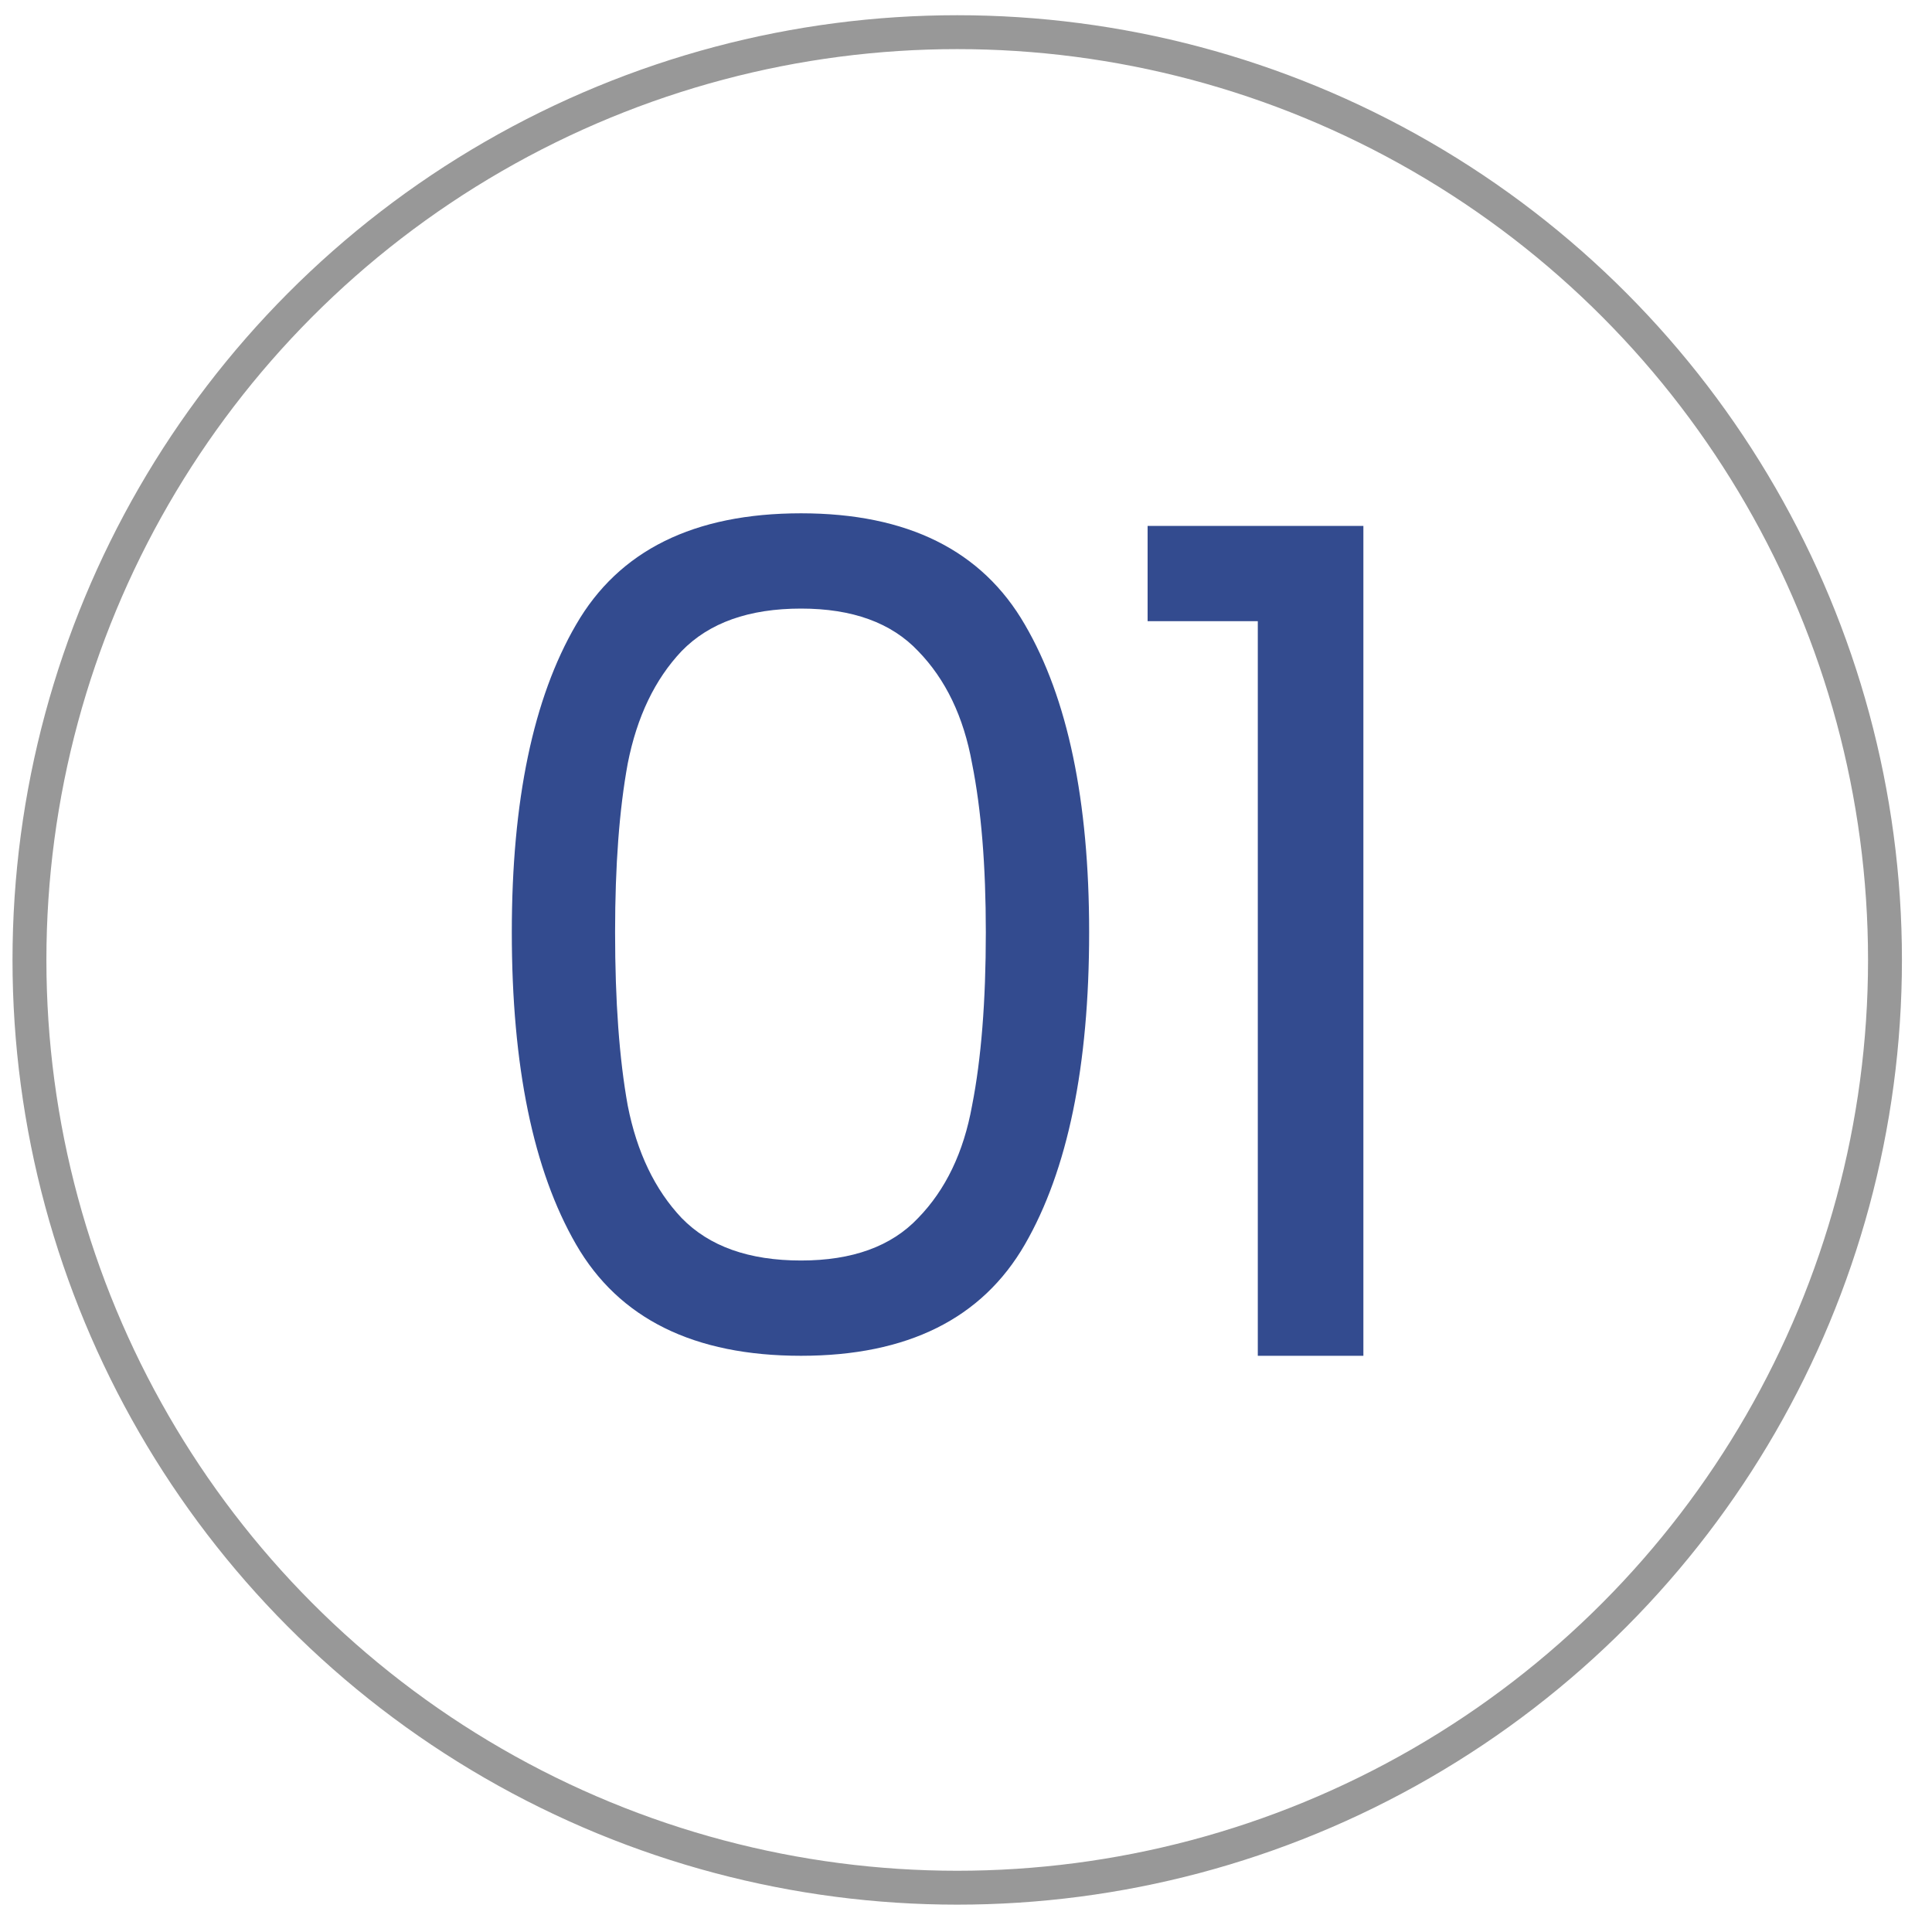
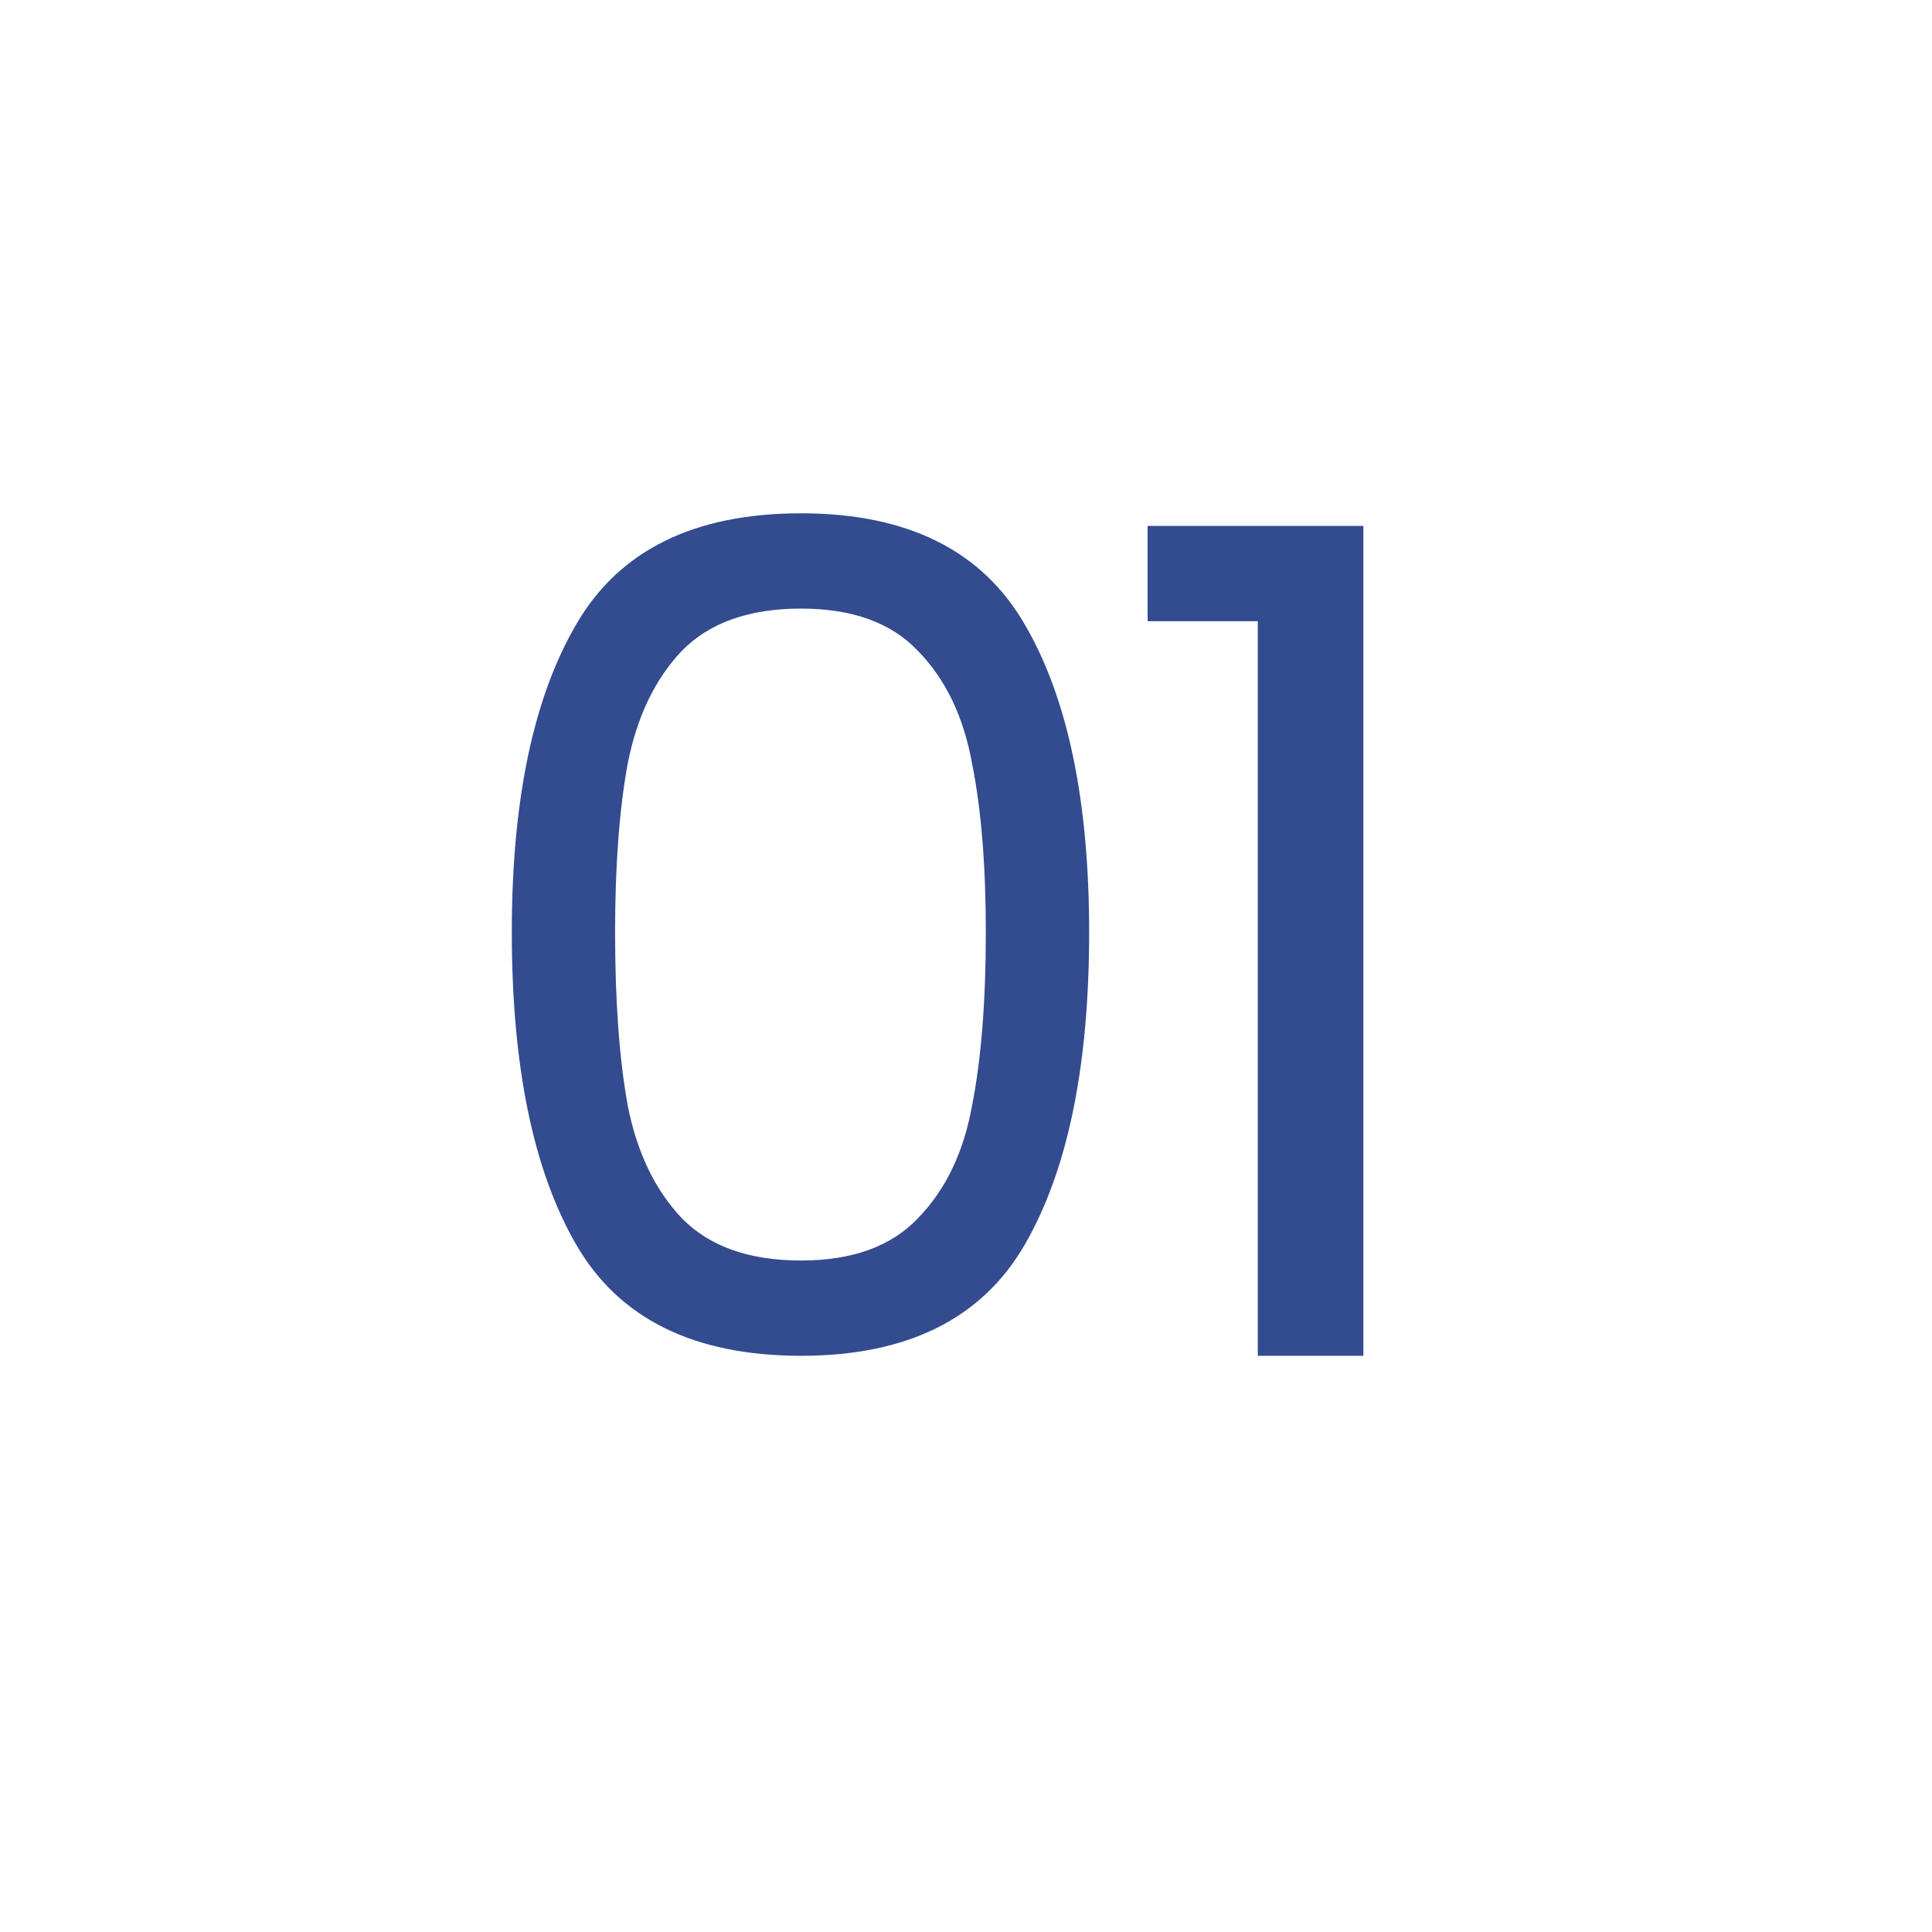
<svg xmlns="http://www.w3.org/2000/svg" width="57" height="57" viewBox="0 0 57 57" fill="none">
-   <circle cx="28.241" cy="28.321" r="27.372" stroke="#989898" />
  <path d="M15.1 27.504C15.1 23.621 15.732 20.596 16.996 18.429C18.26 16.239 20.473 15.144 23.633 15.144C26.771 15.144 28.973 16.239 30.237 18.429C31.501 20.596 32.133 23.621 32.133 27.504C32.133 31.455 31.501 34.525 30.237 36.715C28.973 38.905 26.771 40 23.633 40C20.473 40 18.26 38.905 16.996 36.715C15.732 34.525 15.1 31.455 15.1 27.504ZM29.085 27.504C29.085 25.54 28.95 23.881 28.679 22.526C28.431 21.149 27.9 20.043 27.087 19.208C26.297 18.372 25.146 17.955 23.633 17.955C22.098 17.955 20.924 18.372 20.111 19.208C19.321 20.043 18.791 21.149 18.52 22.526C18.271 23.881 18.147 25.54 18.147 27.504C18.147 29.536 18.271 31.241 18.52 32.618C18.791 33.995 19.321 35.101 20.111 35.936C20.924 36.772 22.098 37.189 23.633 37.189C25.146 37.189 26.297 36.772 27.087 35.936C27.9 35.101 28.431 33.995 28.679 32.618C28.95 31.241 29.085 29.536 29.085 27.504ZM33.858 18.327V15.516H40.224V40H37.109V18.327H33.858Z" fill="#334B8F" />
</svg>